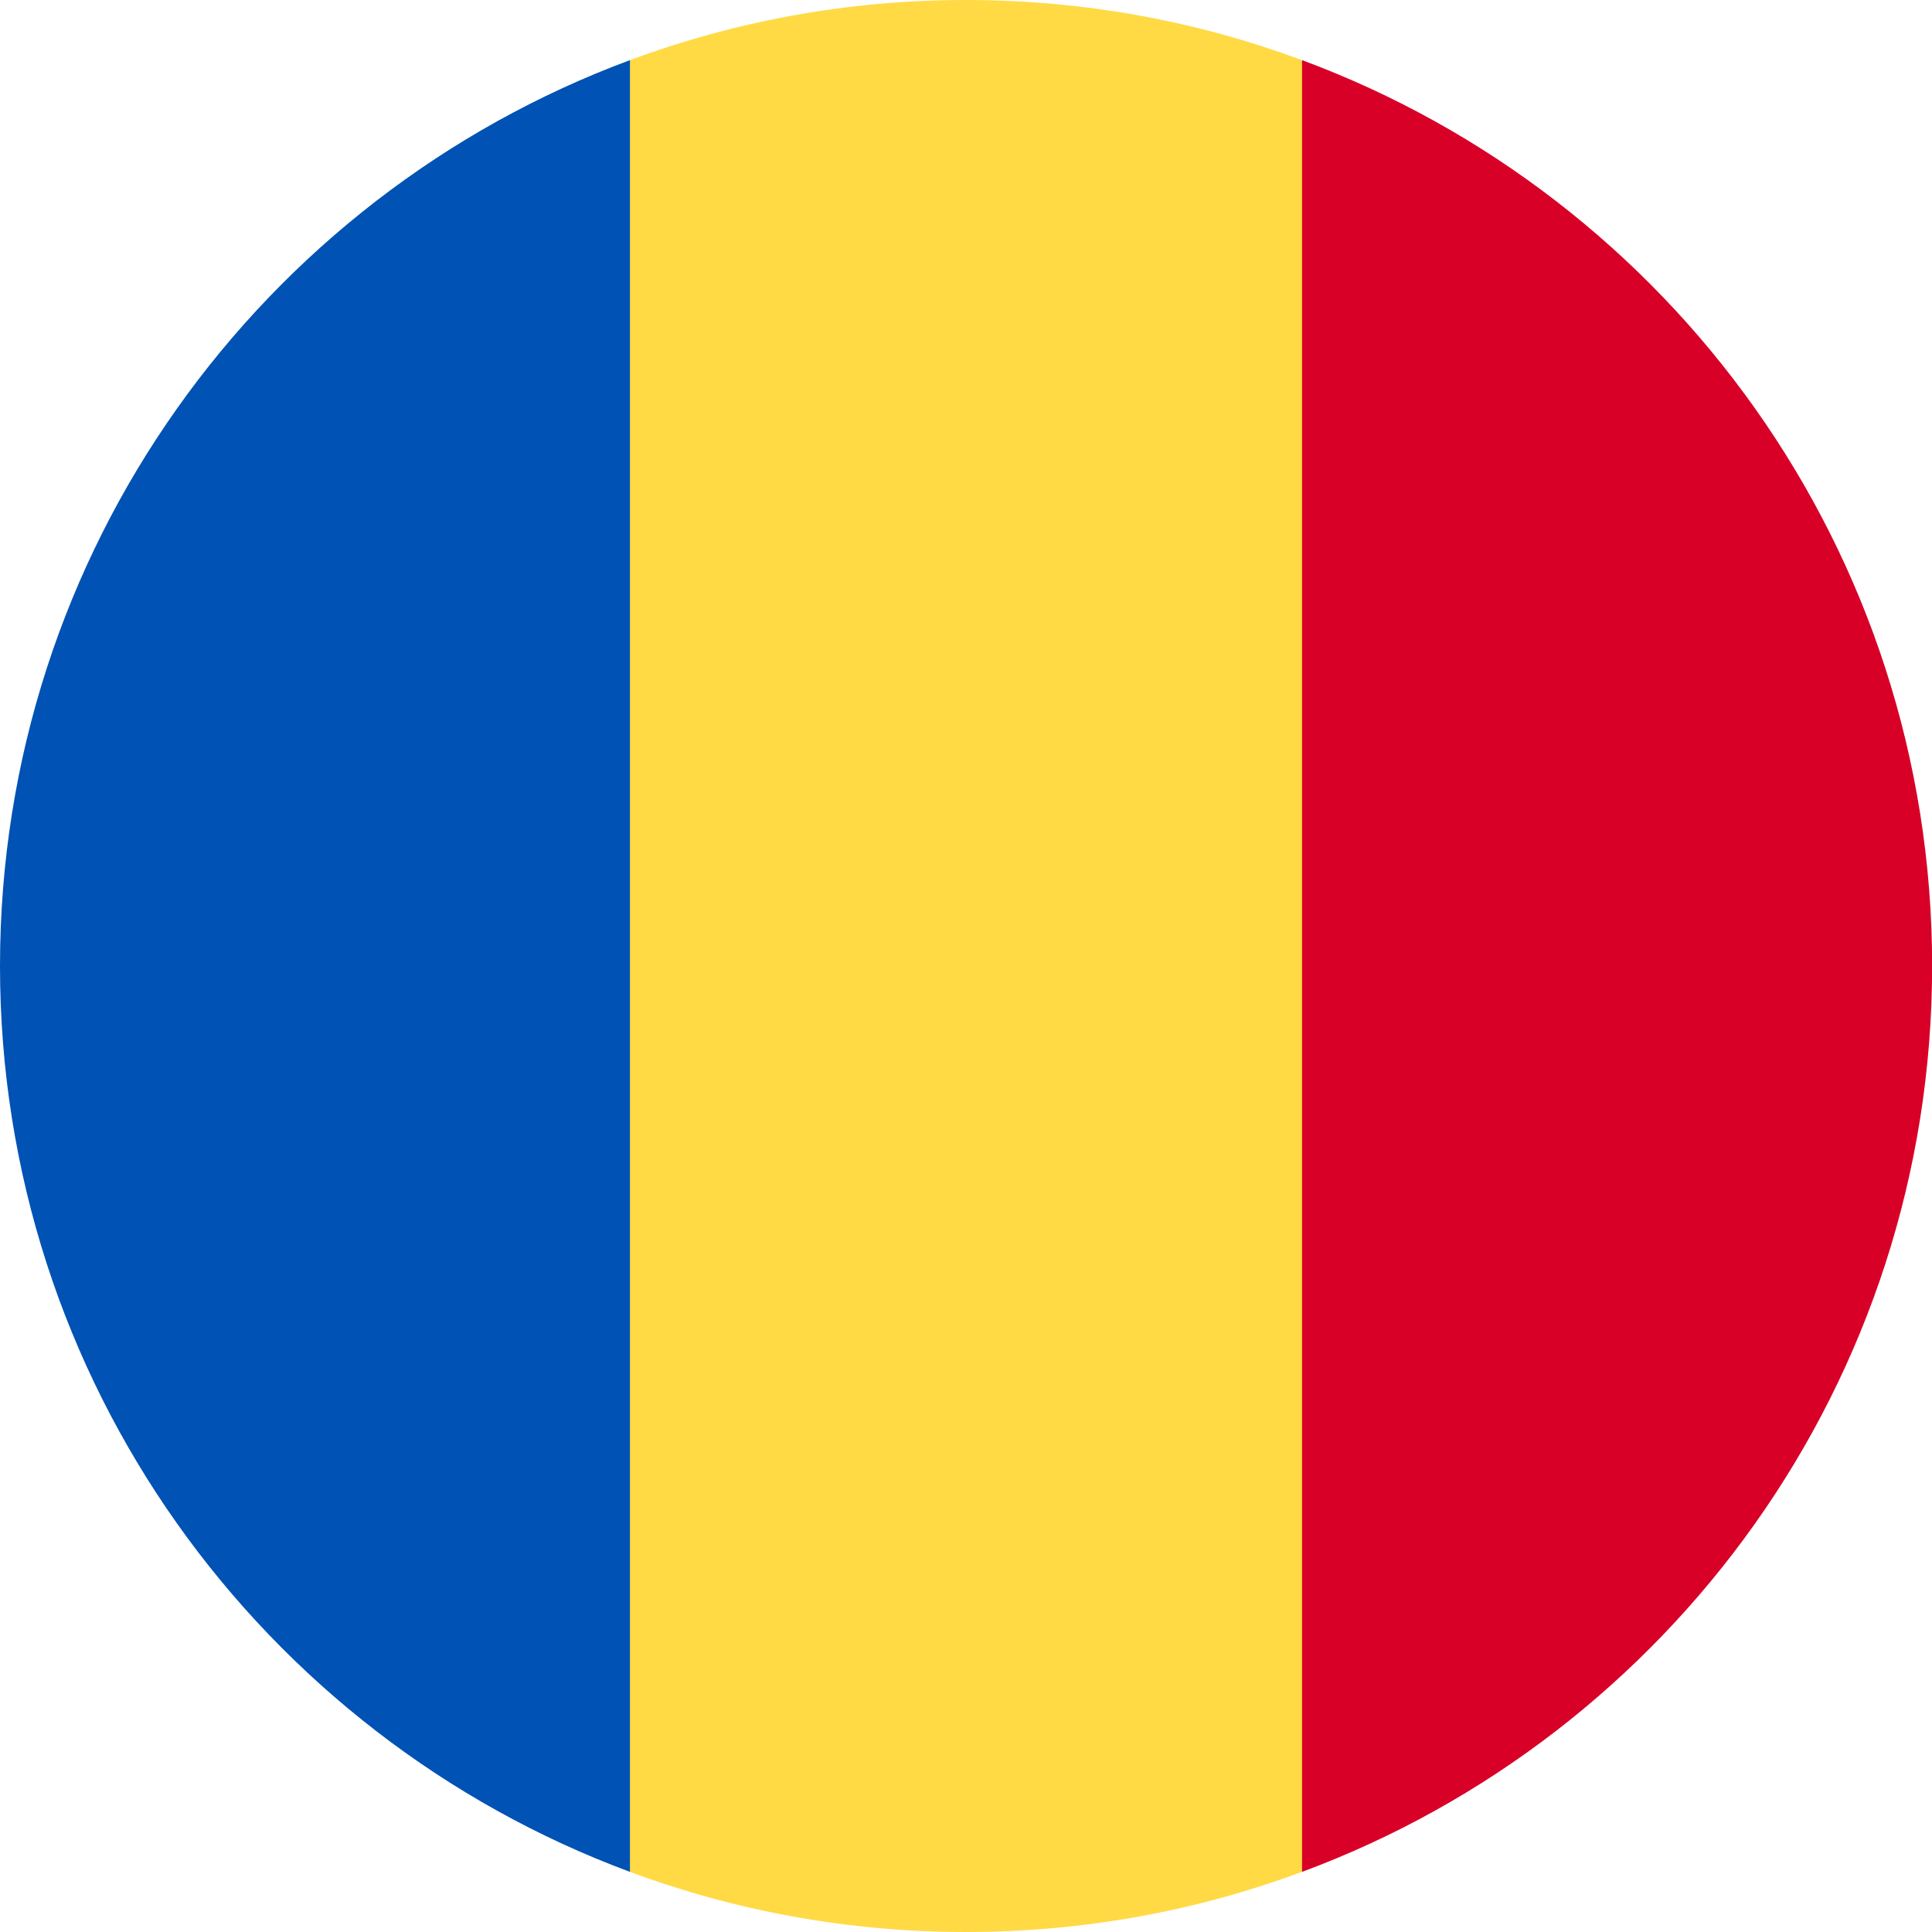
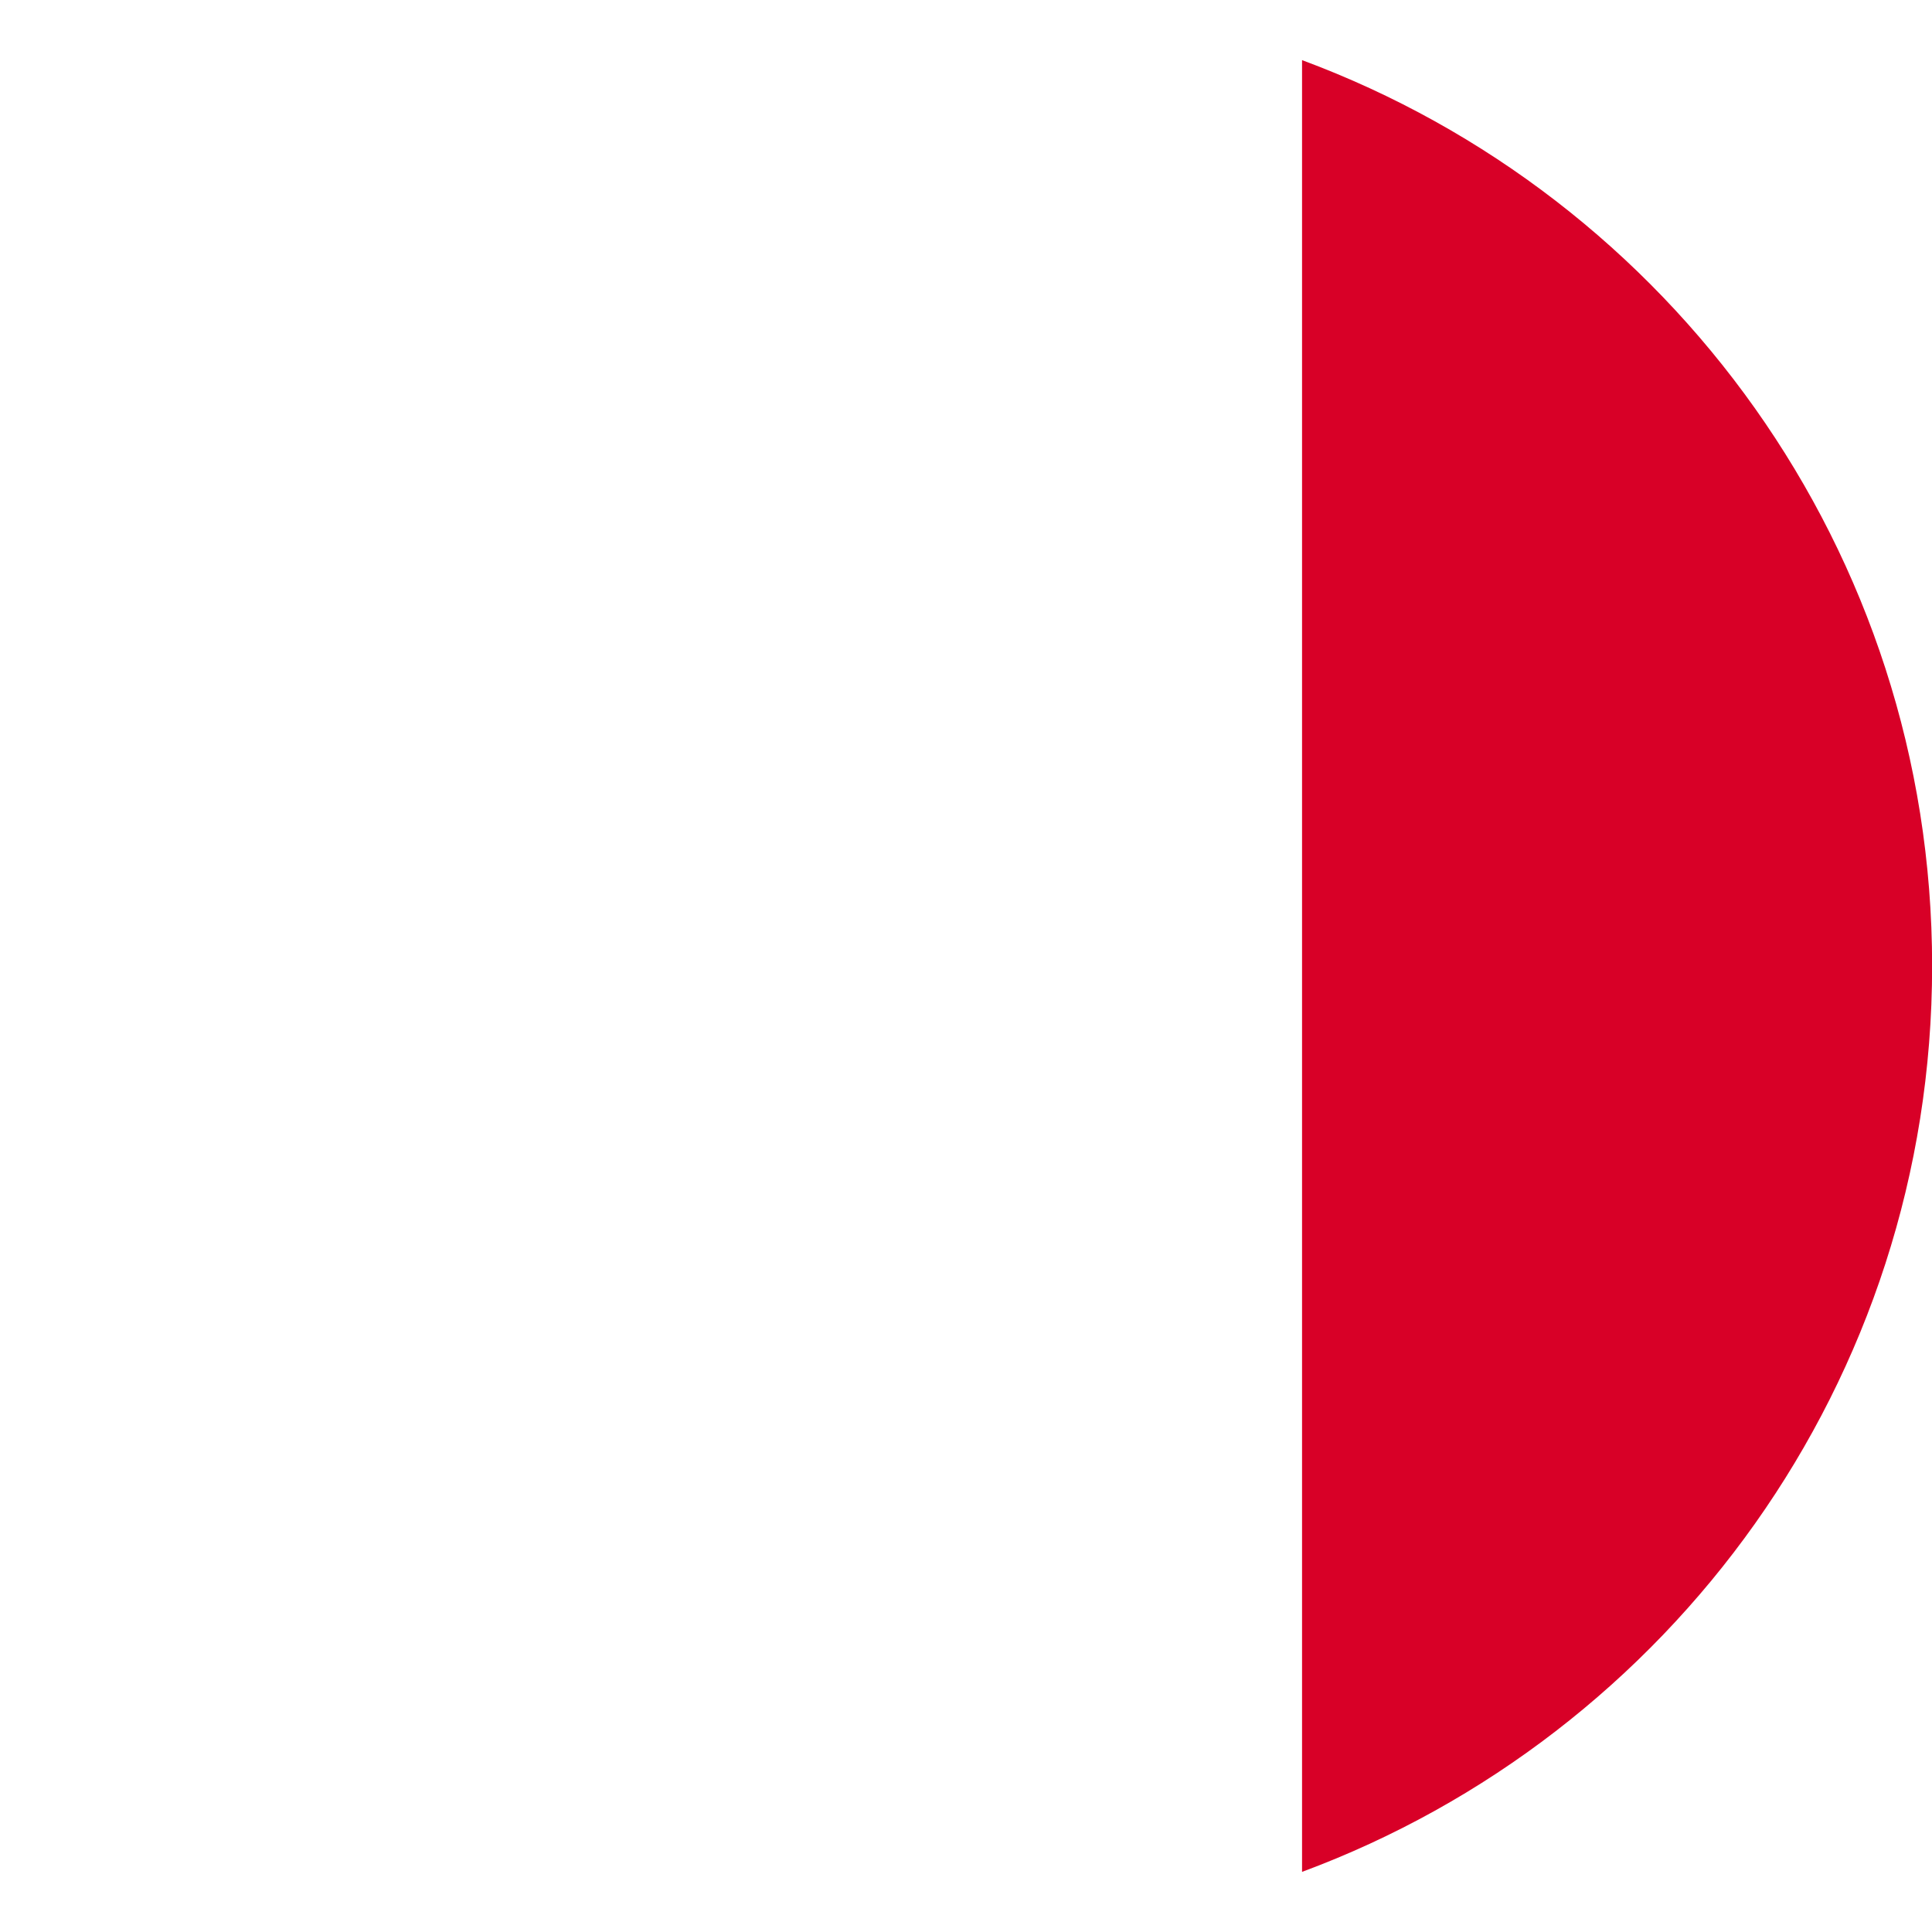
<svg xmlns="http://www.w3.org/2000/svg" width="16" height="16" viewBox="0 0 16 16" fill="none">
  <g clip-path="url(#clip0_1669_16835)">
-     <path d="M10.782 0.498C9.916 0.176 8.978 4.15929e-09 8 4.15929e-09C7.021 -3.12458e-05 6.084 0.176 5.217 0.498L4.521 8L5.217 15.502C6.084 15.824 7.021 16 8 16C8.978 16 9.916 15.824 10.782 15.502L11.478 8L10.782 0.498Z" fill="#FFDA44" />
    <path d="M16.001 8C16.001 4.56 13.83 1.628 10.783 0.498V15.502C13.83 14.372 16.001 11.44 16.001 8Z" fill="#D80027" />
-     <path d="M0 8C0 11.44 2.171 14.372 5.217 15.502L5.217 0.498C2.171 1.628 0 4.56 0 8H0Z" fill="#0052B4" />
  </g>
  <defs>
    <clipPath id="clip0_1669_16835">
      <rect width="16" height="16" fill="white" />
    </clipPath>
  </defs>
</svg>